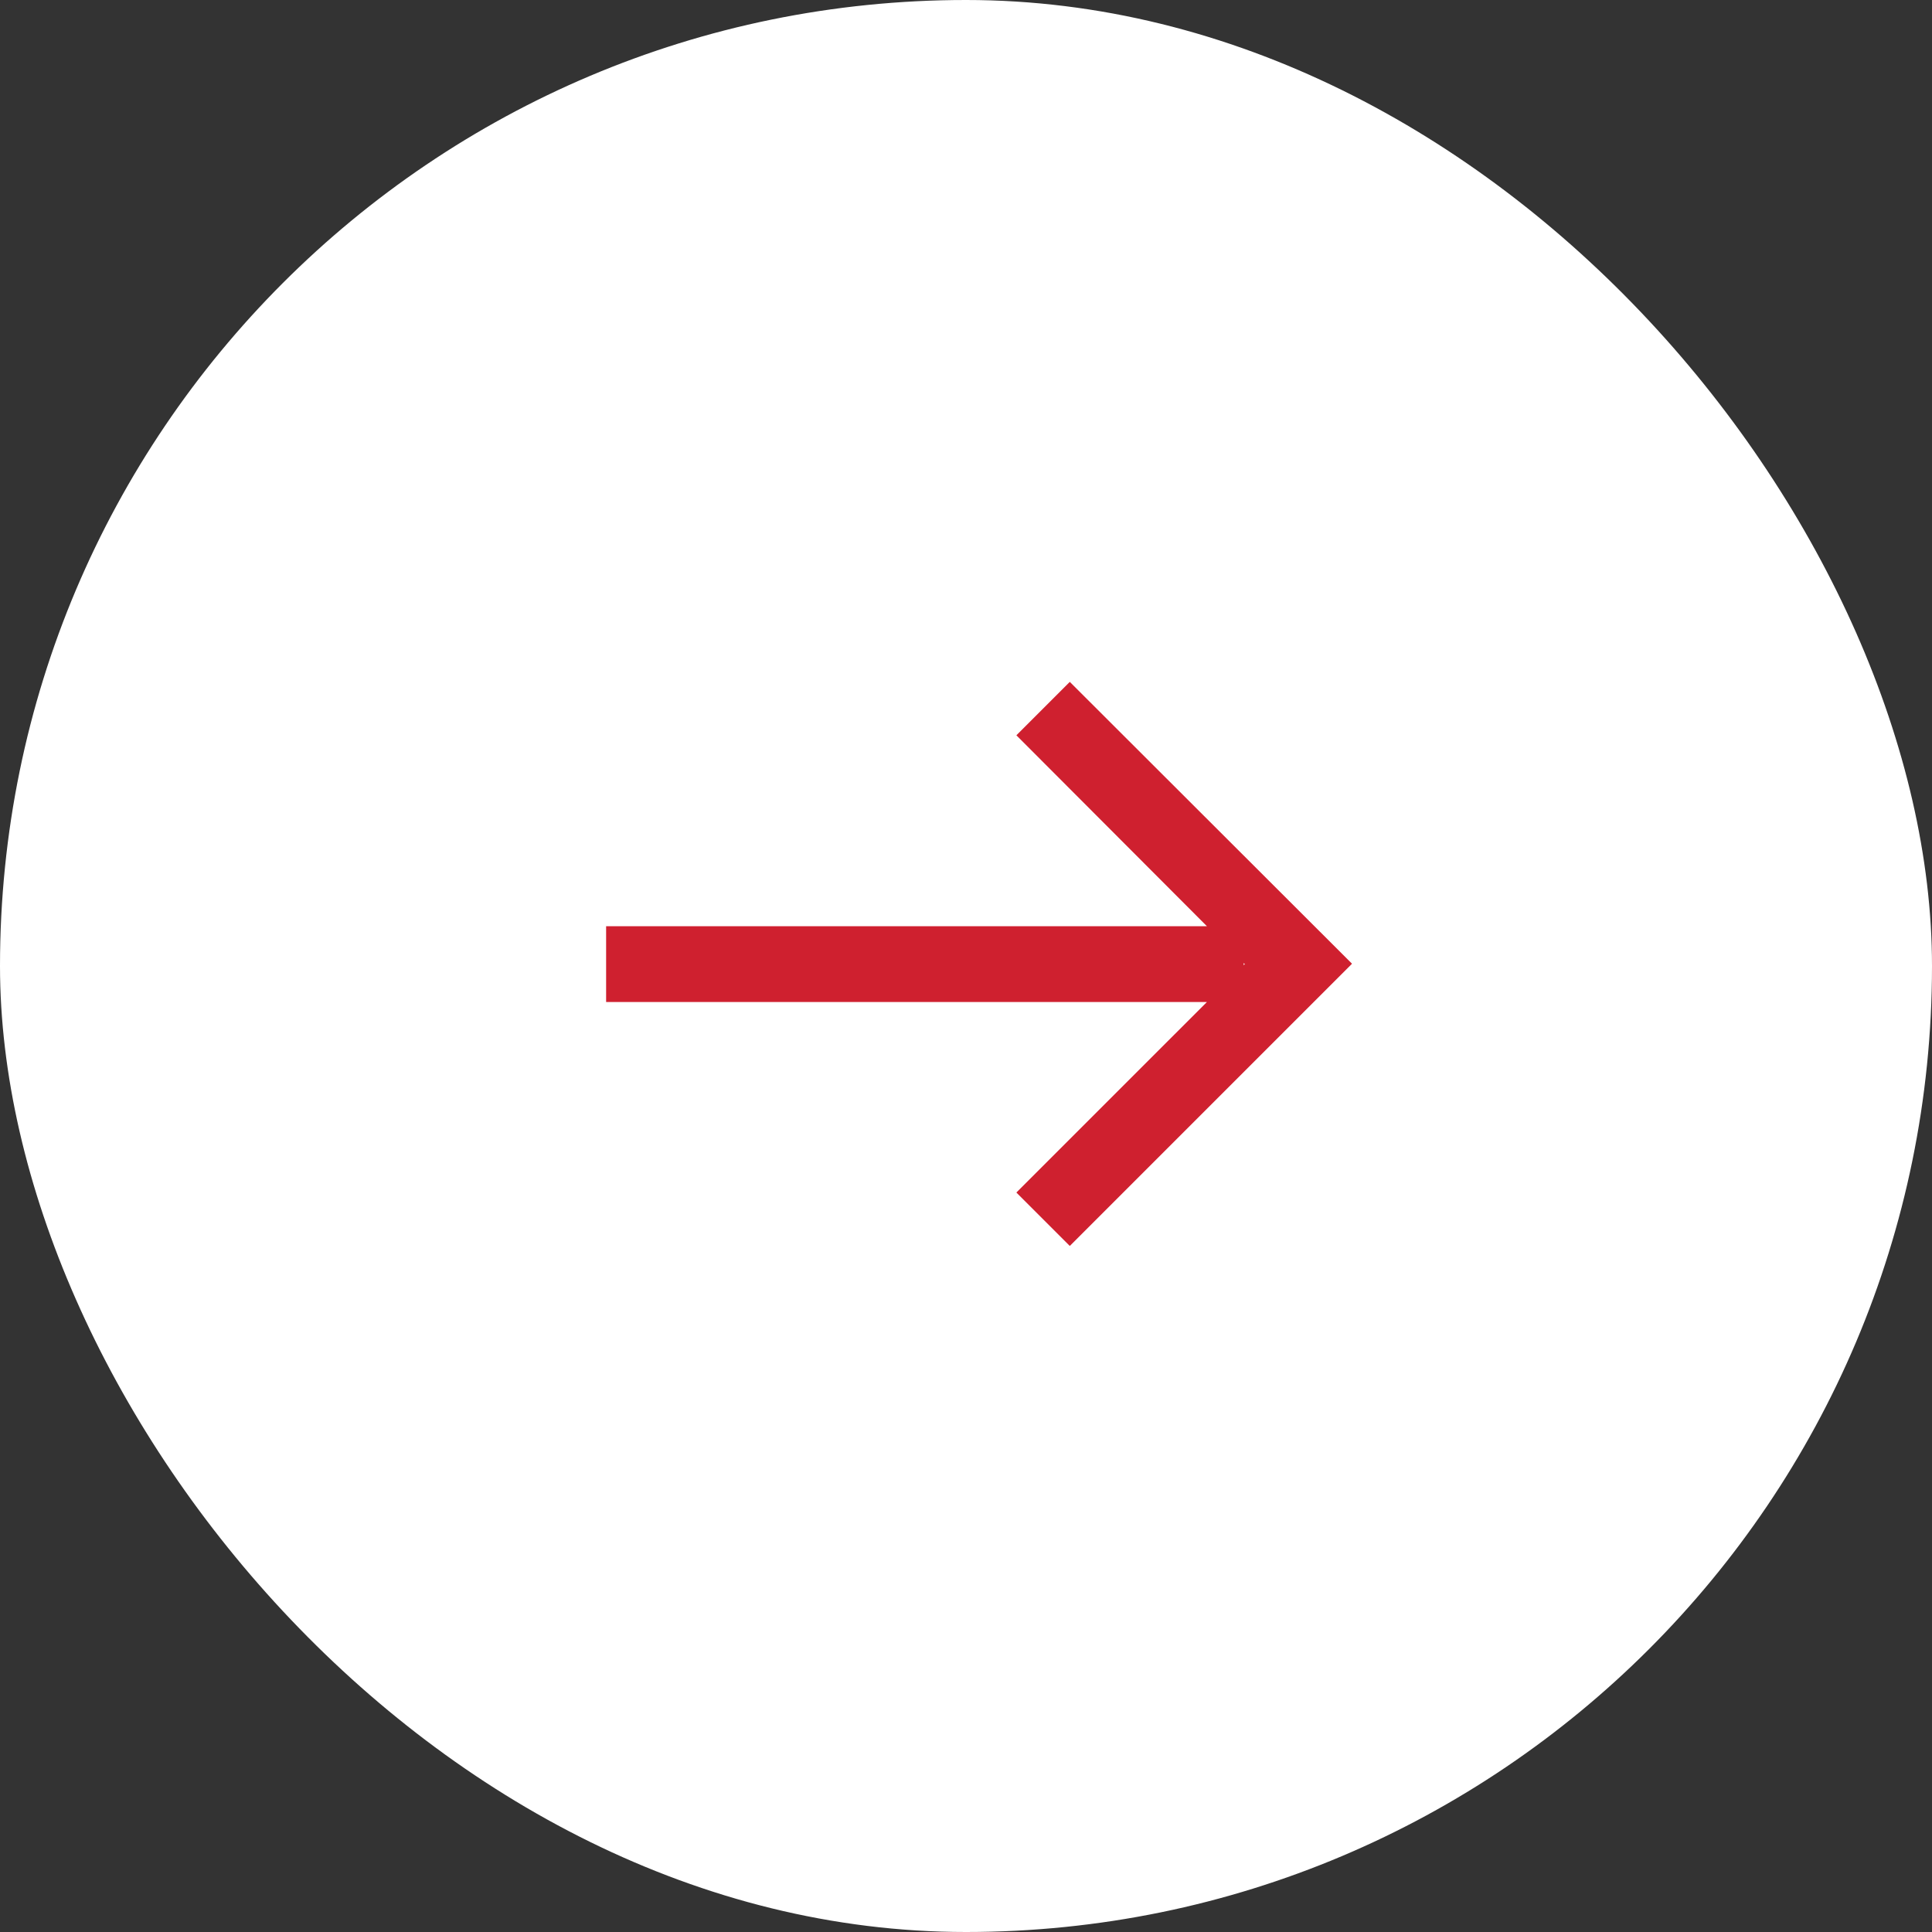
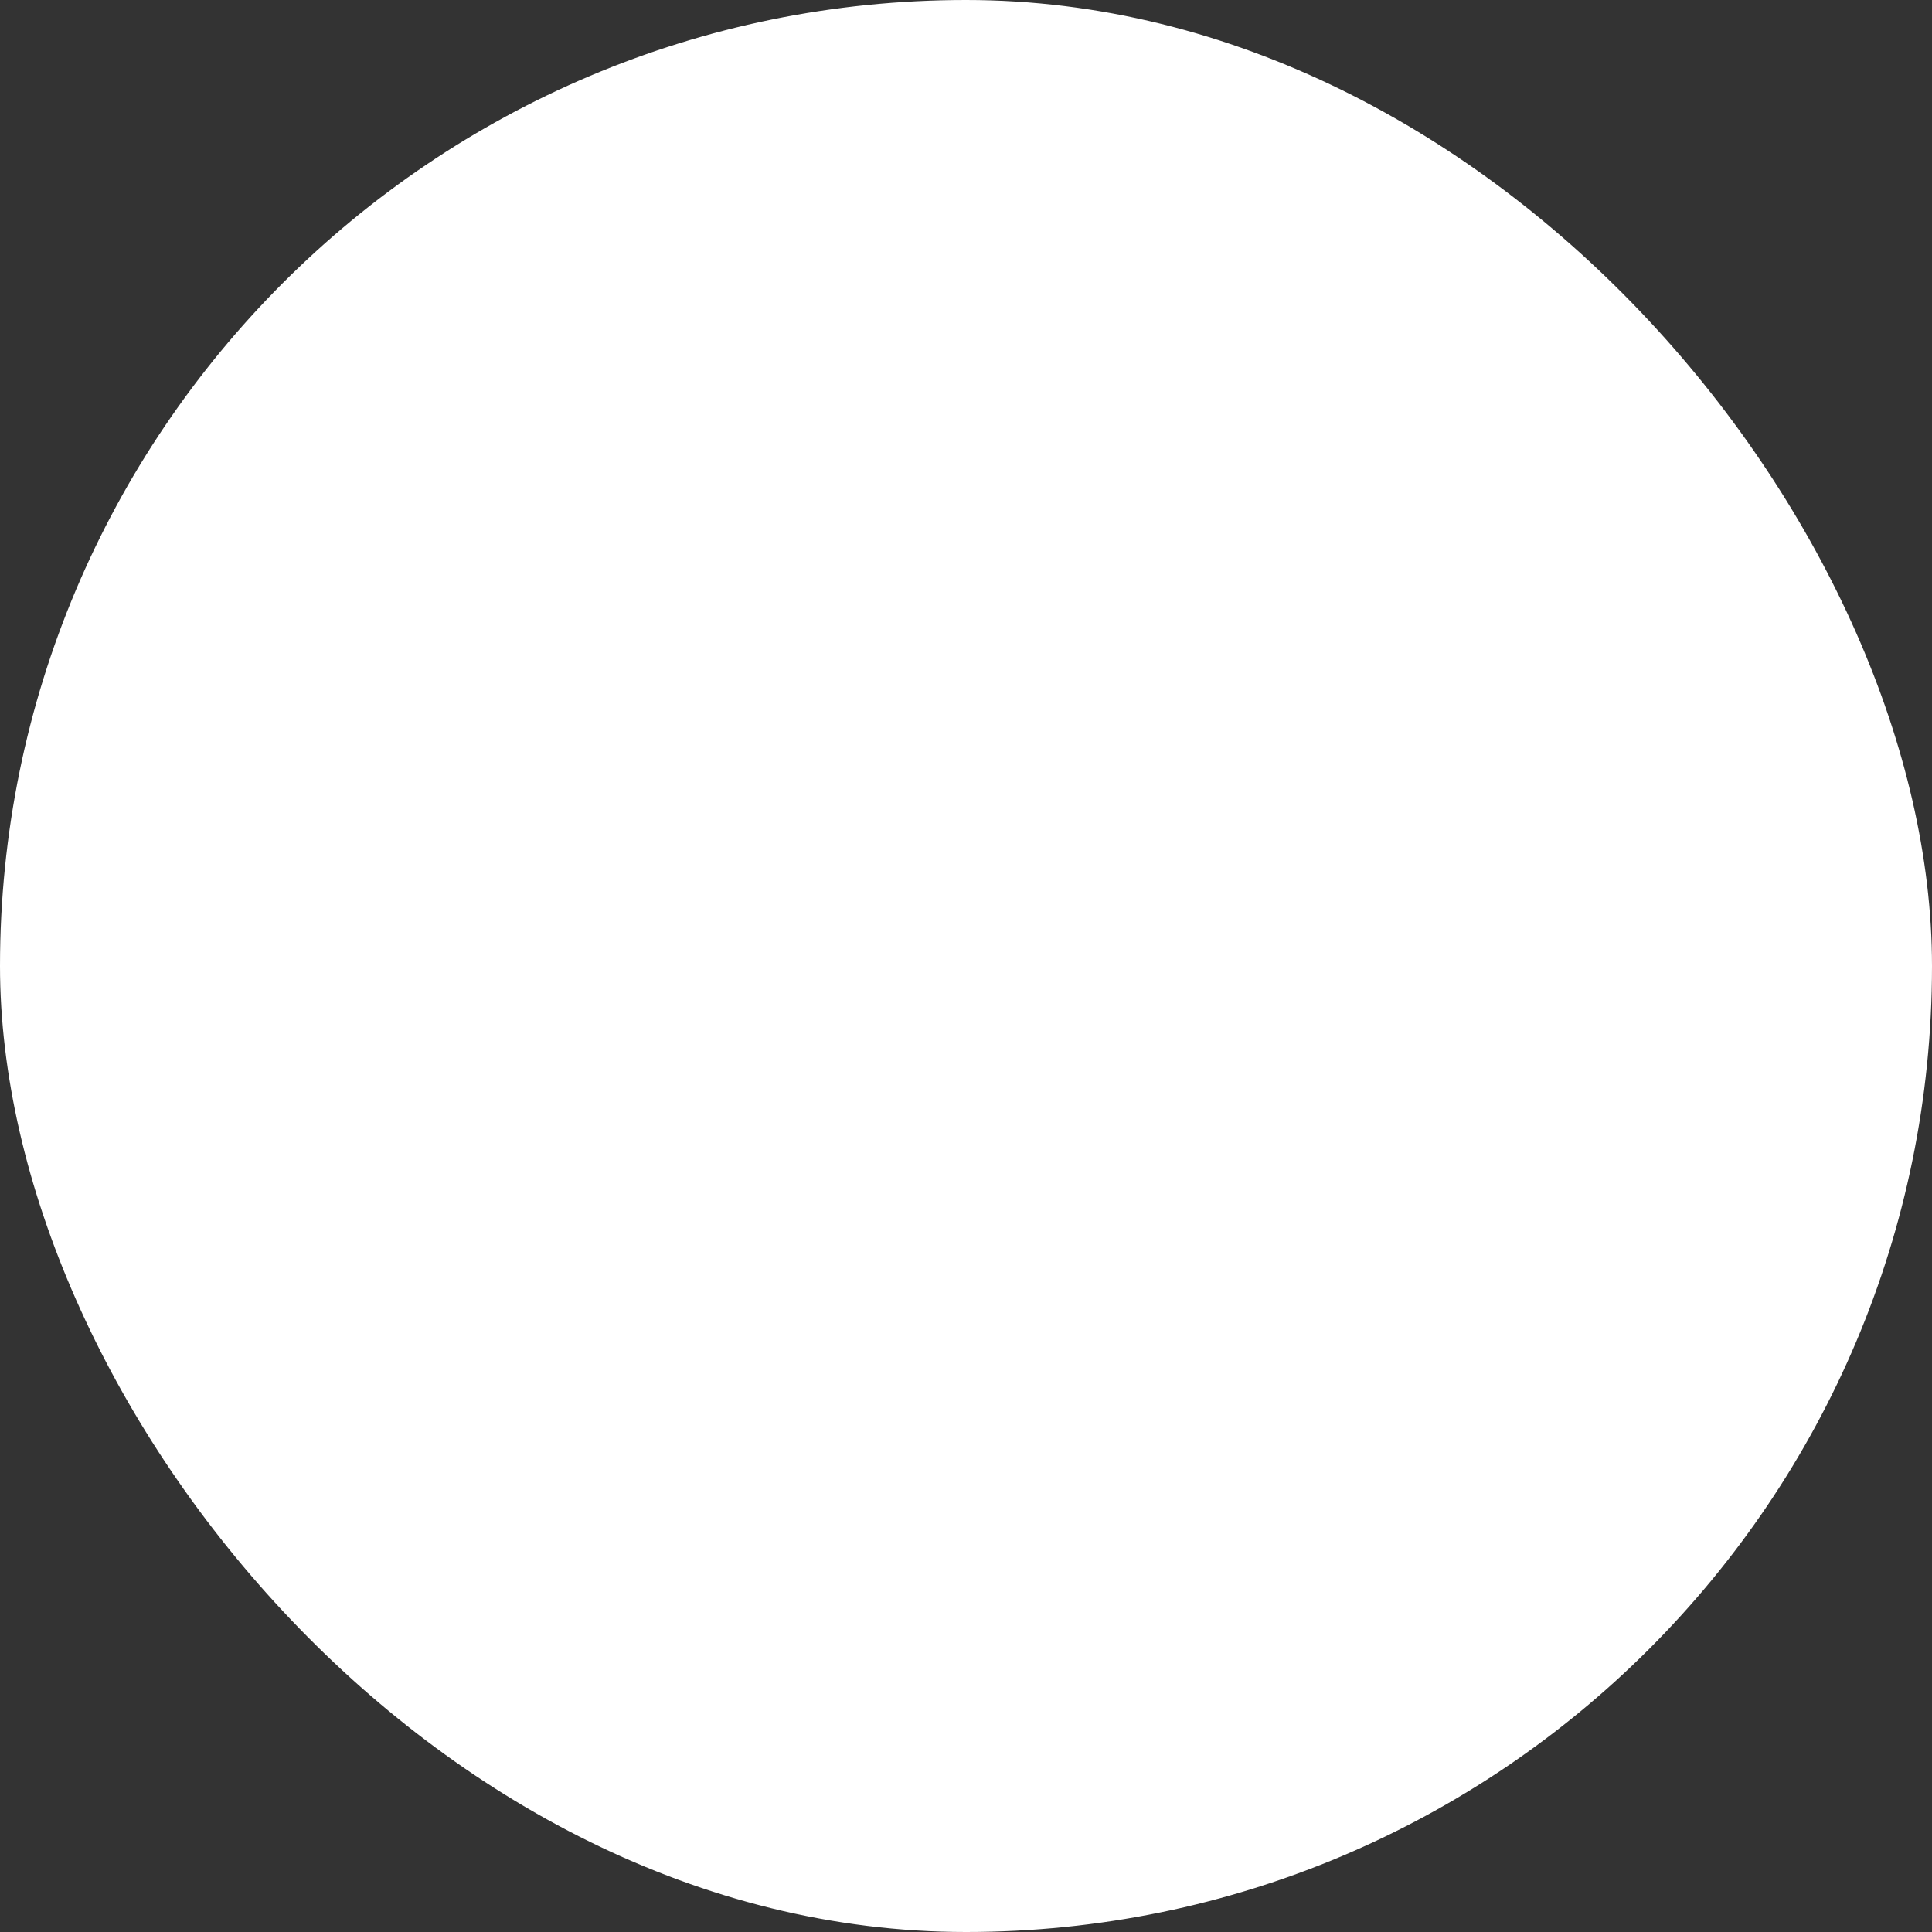
<svg xmlns="http://www.w3.org/2000/svg" width="51" height="51" viewBox="0 0 51 51" fill="none">
  <rect x="0" y="0" width="51" height="51" fill="#333333" stroke="none" />
  <rect width="51" height="51" rx="25.5" fill="white" />
  <g clip-path="url(#clip0_456_22313)">
-     <path d="M28.24 18L26.83 19.41L31.86 24.45H16V26.45H31.86L26.83 31.48L28.24 32.89L35.69 25.44L28.24 18ZM32.83 25.42L32.86 25.45L32.83 25.48V25.42Z" fill="#CF202F" />
-   </g>
+     </g>
  <defs>
    <clipPath id="clip0_456_22313">
-       <rect width="19.69" height="14.9" fill="white" transform="translate(16 18)" />
-     </clipPath>
+       </clipPath>
  </defs>
</svg>